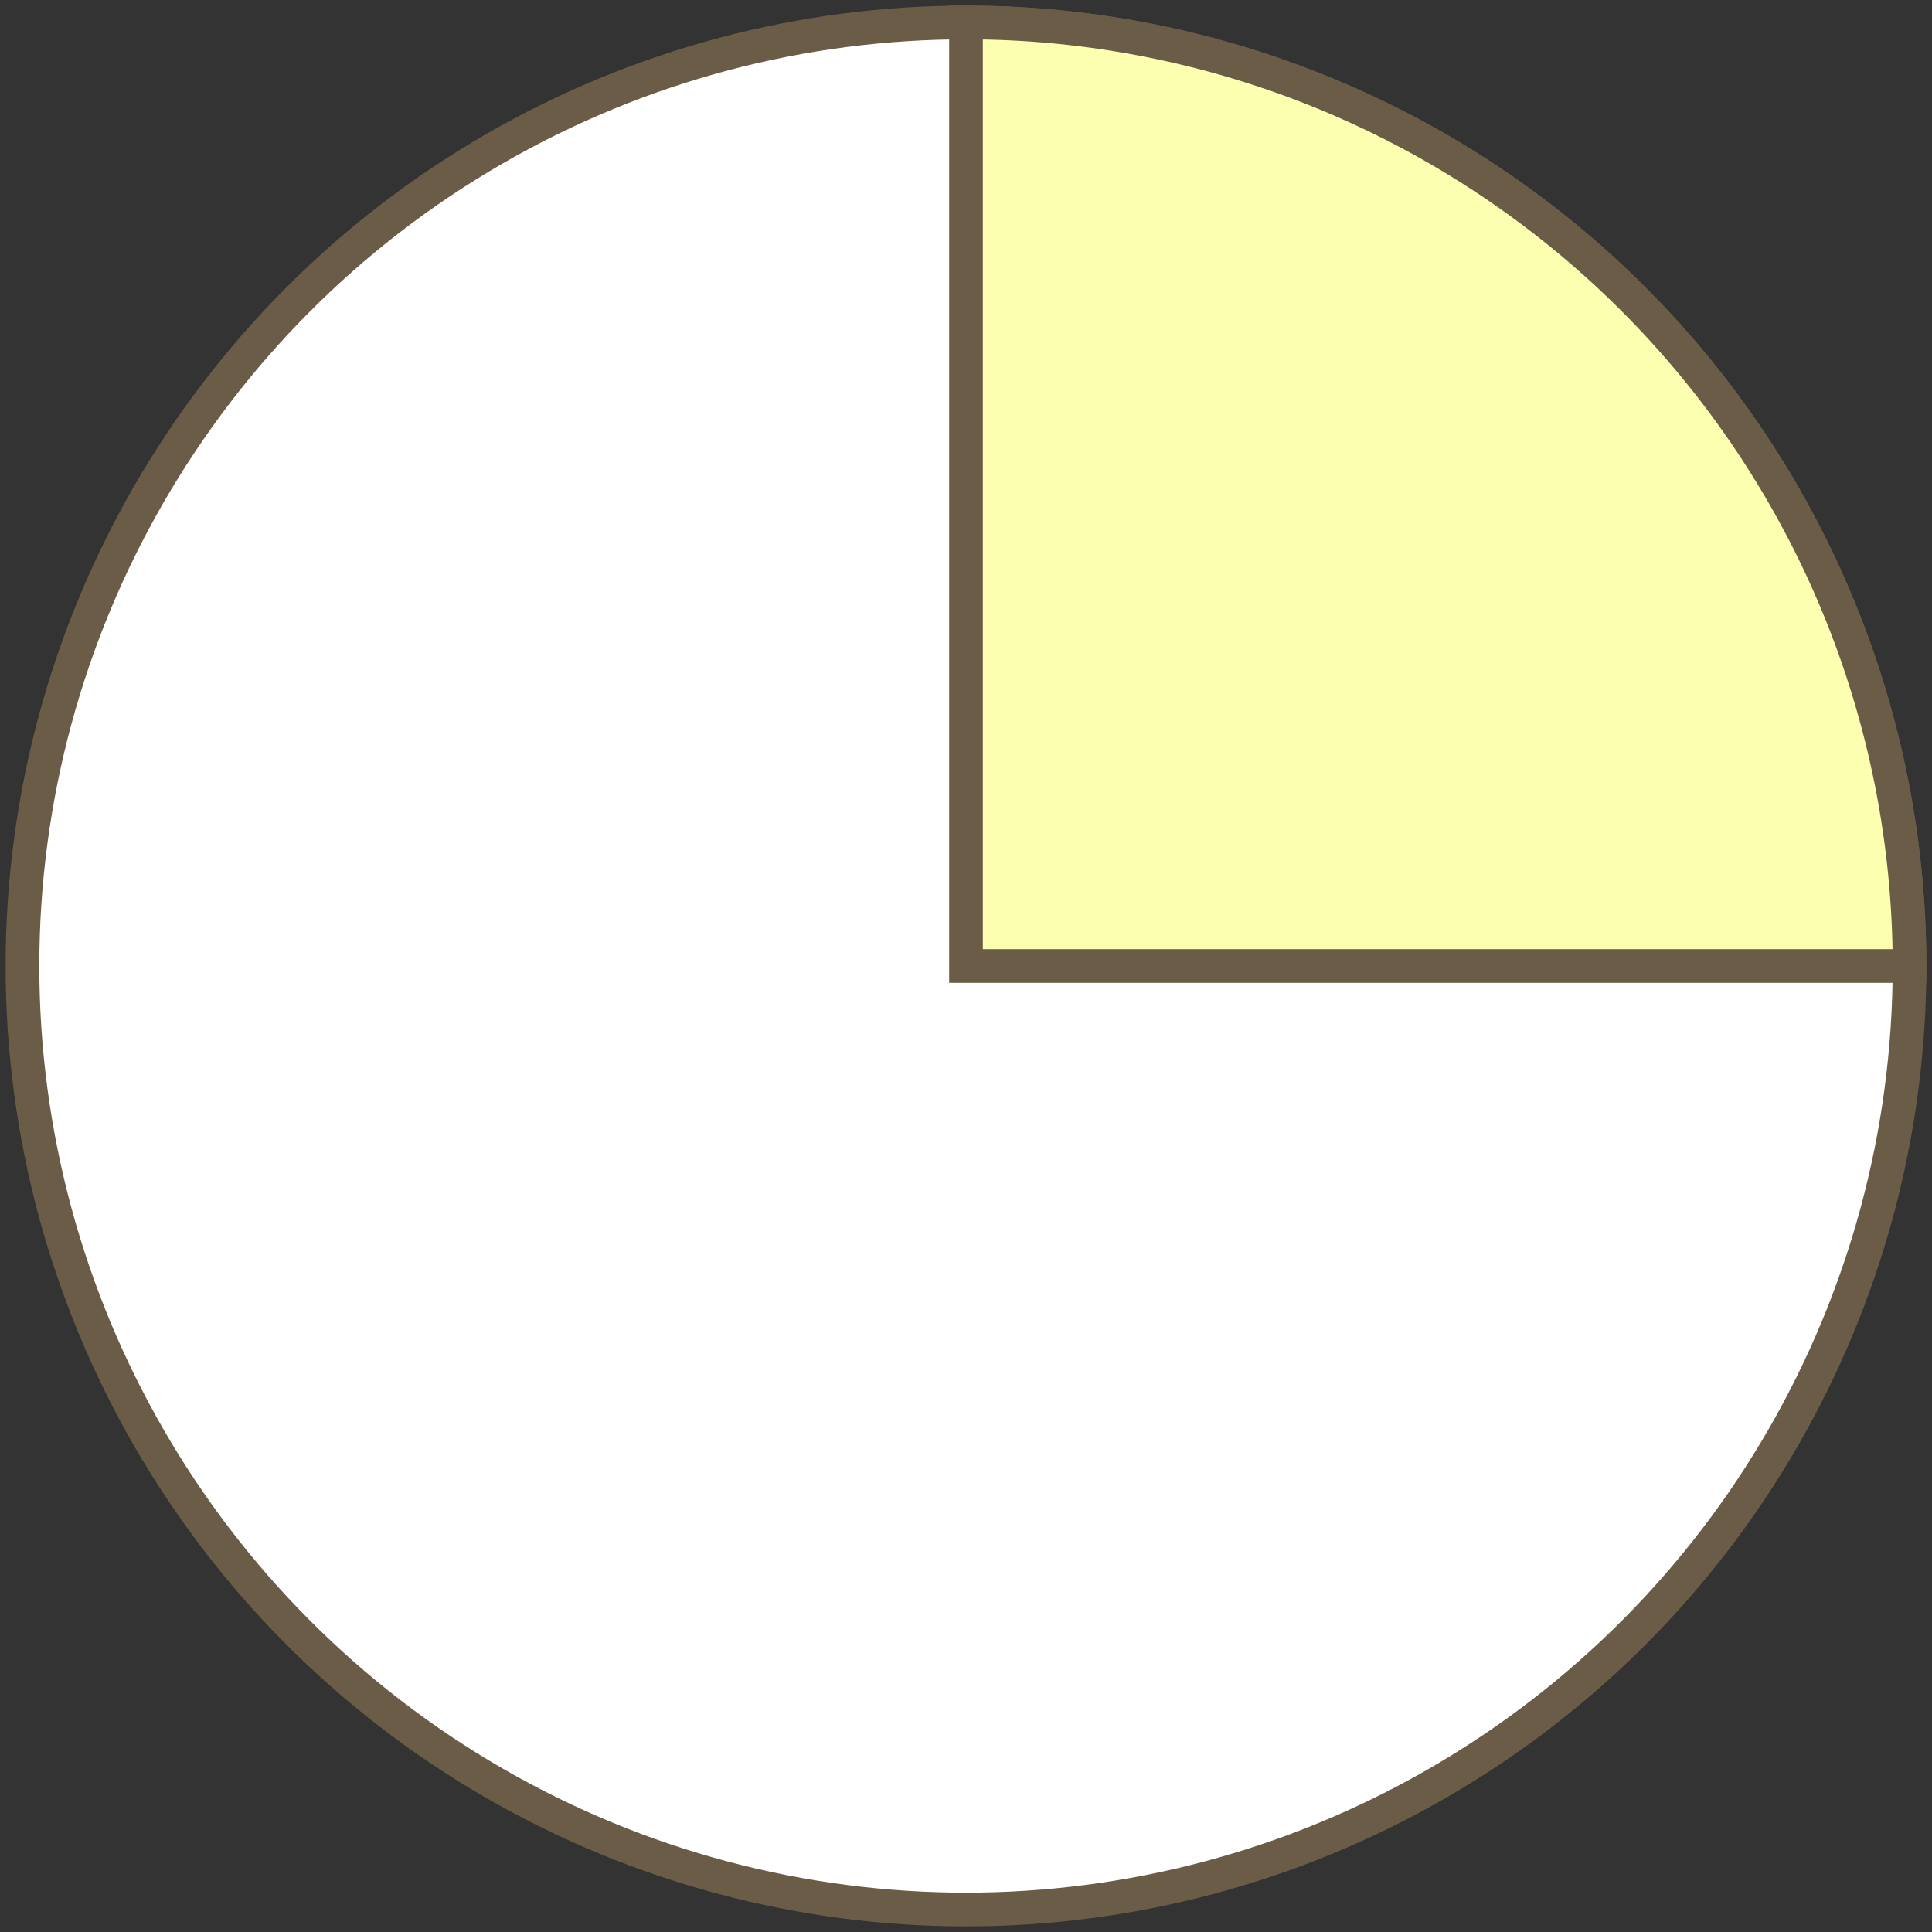
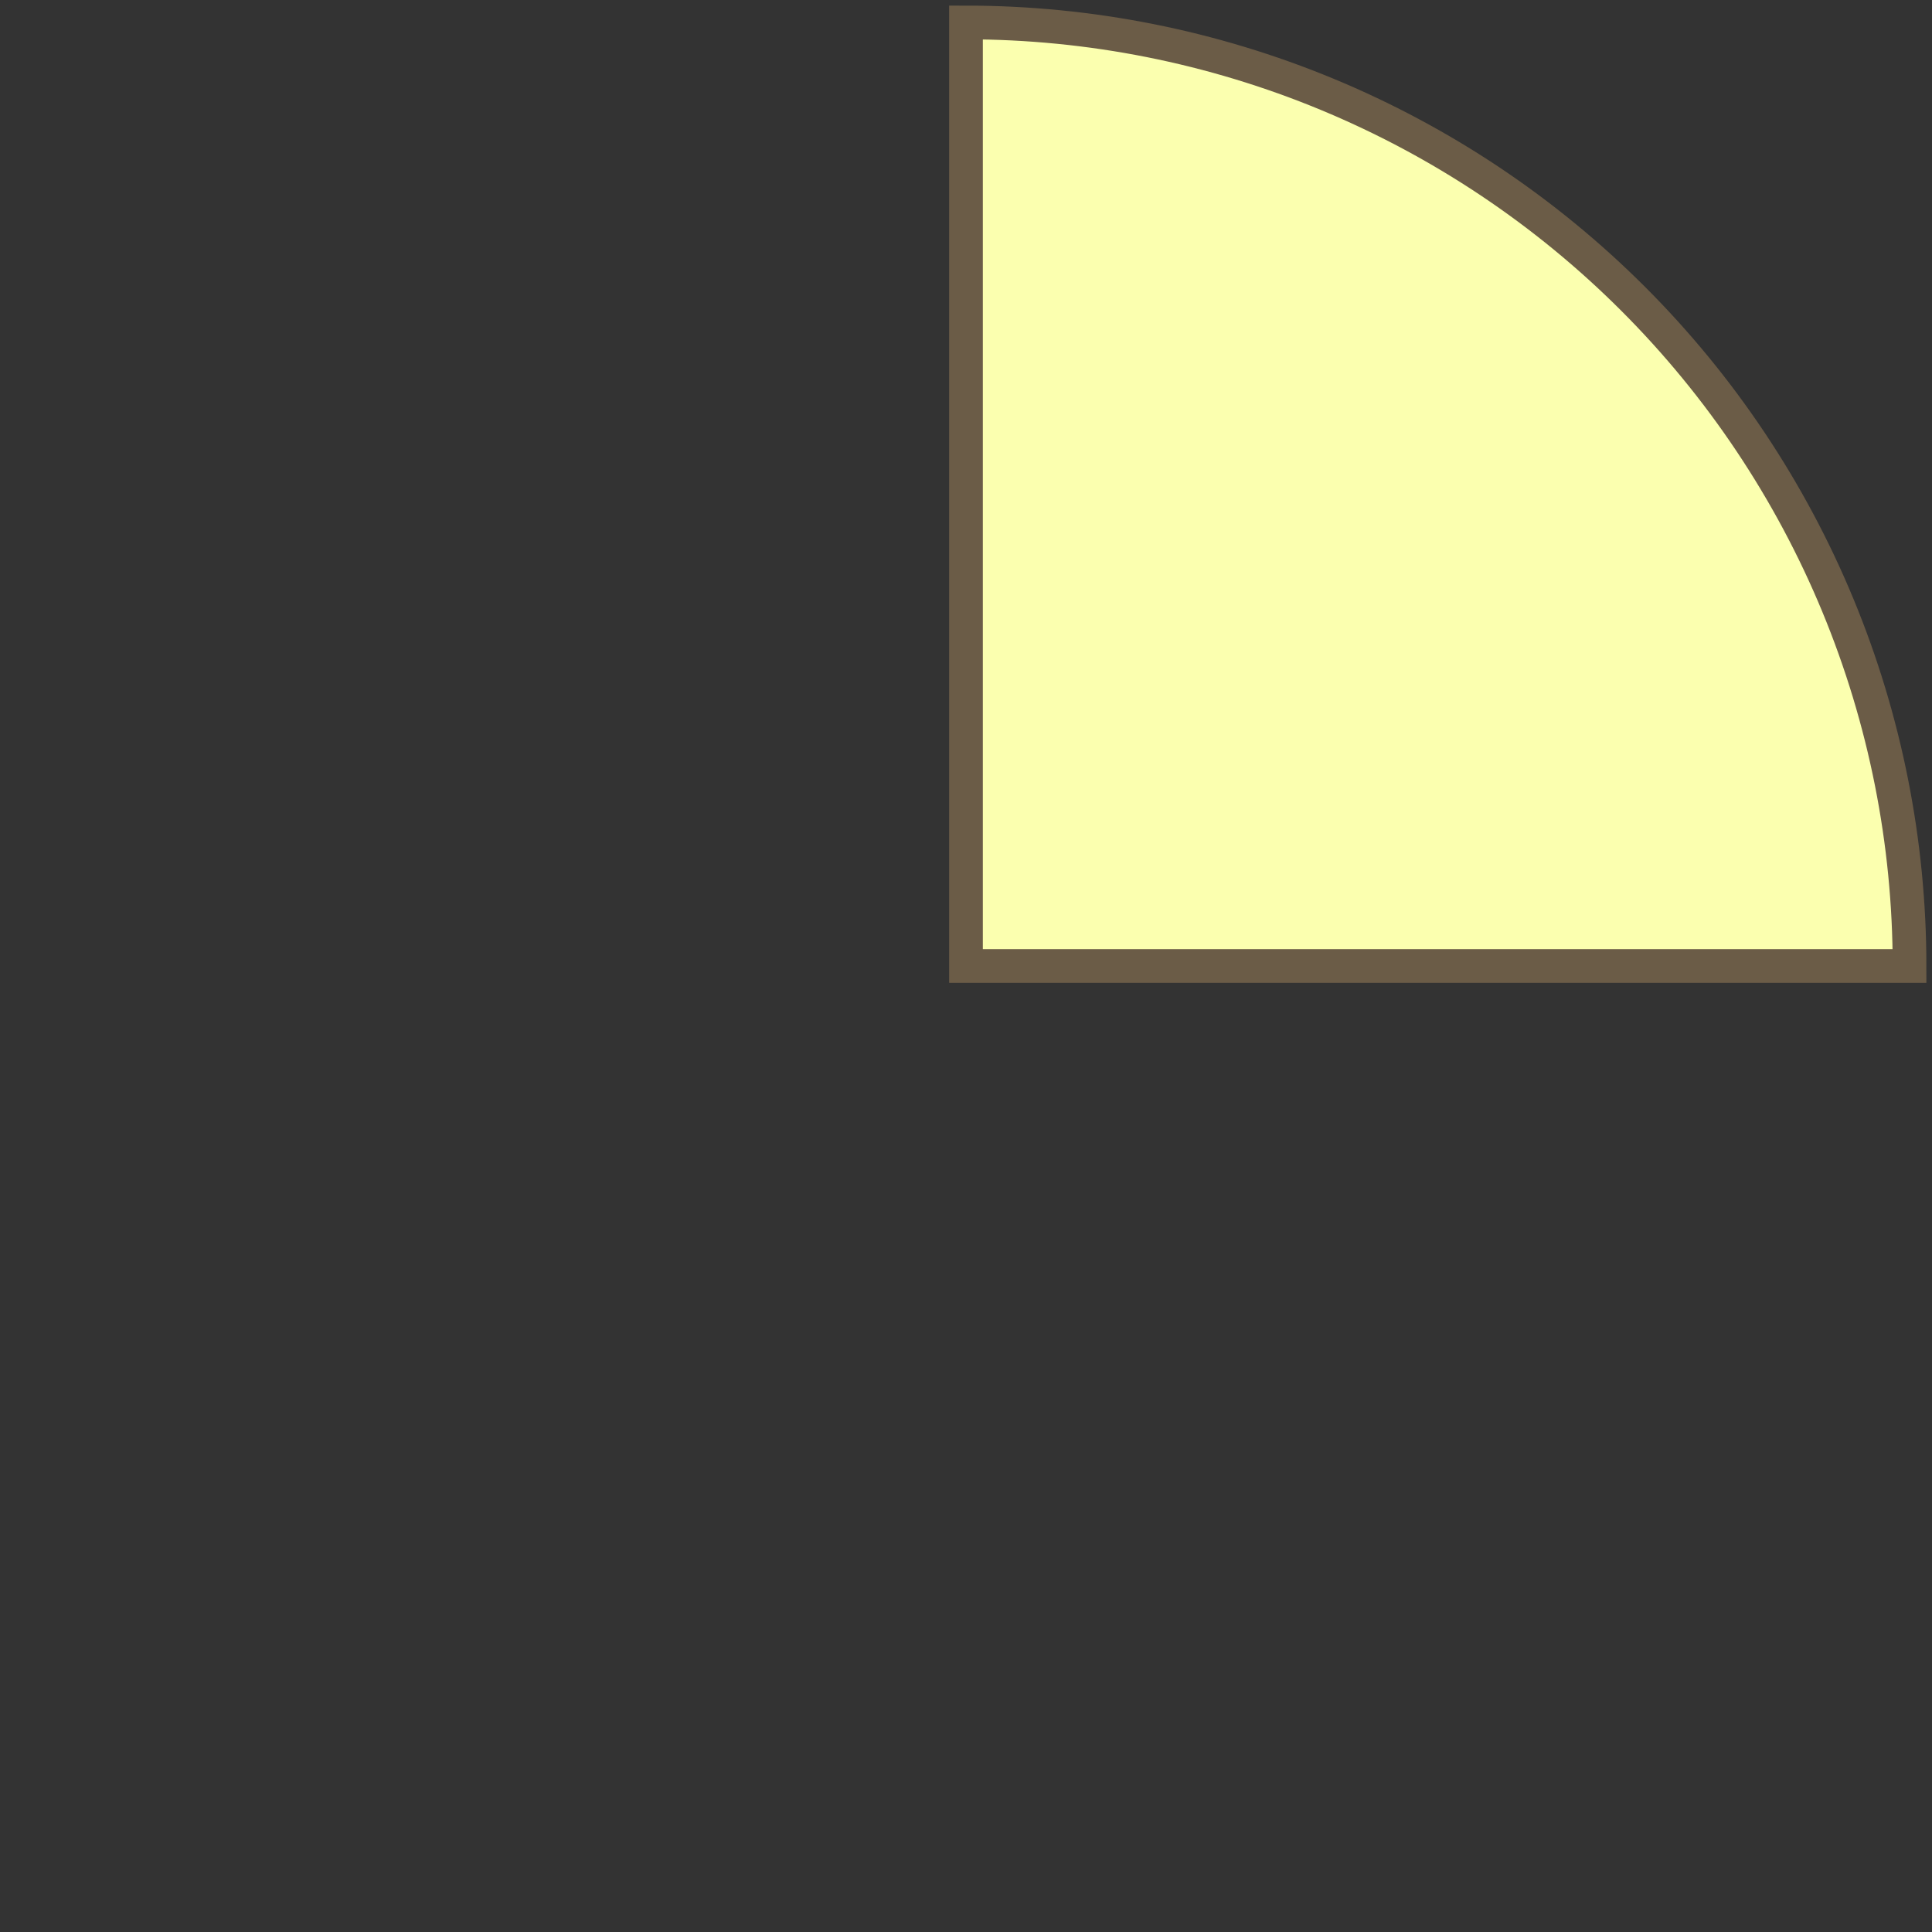
<svg xmlns="http://www.w3.org/2000/svg" width="86" height="86" viewBox="0 0 86 86" fill="none">
  <rect x="0" y="0" width="86" height="86" fill="#333333" stroke="none" />
-   <circle cx="43" cy="43" r="42" fill="white" stroke="#6B5C47" stroke-width="1.5" />
  <path d="M85 43C85 37.484 83.914 32.023 81.803 26.927C79.692 21.832 76.599 17.202 72.698 13.302C68.798 9.401 64.168 6.308 59.073 4.197C53.977 2.086 48.516 1 43 1L43 43H85Z" fill="#FBFFAF" stroke="#6B5C47" stroke-width="1.5" />
</svg>